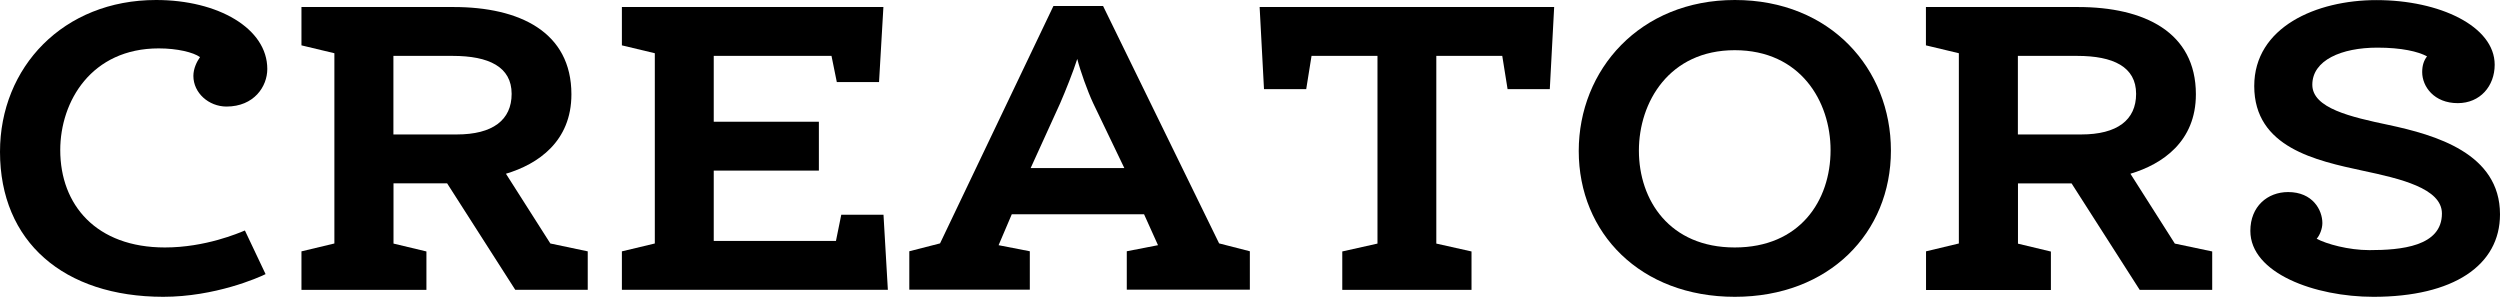
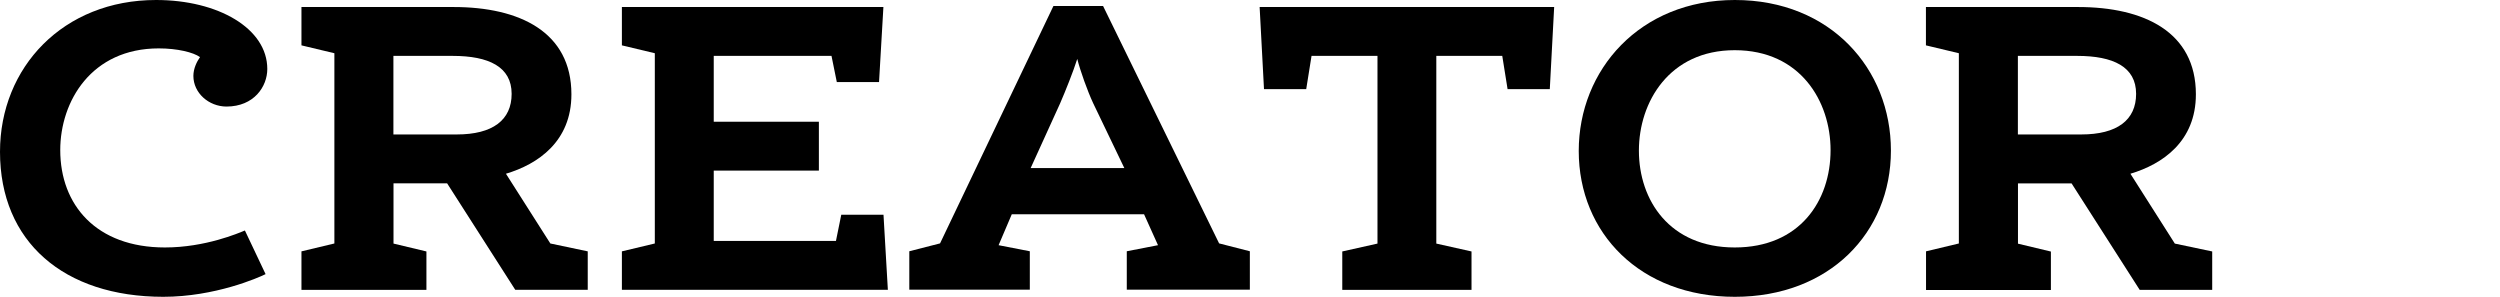
<svg xmlns="http://www.w3.org/2000/svg" version="1.1" id="レイヤー_1" x="0px" y="0px" viewBox="0 0 263.47 31.27" style="enable-background:new 0 0 263.47 31.27;" xml:space="preserve">
  <g>
    <g>
      <path d="M0,16C0,7.08,6.67,0,16.45,0c6.53,0,11.72,2.99,11.72,7.27c0,1.84-1.39,3.96-4.31,3.96C22,11.22,20.38,9.8,20.38,8    c0-0.78,0.37-1.52,0.7-1.98c-0.7-0.51-2.41-0.92-4.35-0.92c-7.09,0-10.38,5.57-10.38,10.72c0,5.79,3.8,10.26,11.03,10.26    c4.26,0,7.78-1.52,8.43-1.79l2.18,4.6c-0.74,0.37-5.33,2.39-10.79,2.39C6.72,31.27,0,25.48,0,16z" />
      <path d="M31.77,26.49l3.47-0.83V5.61l-3.47-0.83V0.74H47.8c6.95,0,12.42,2.62,12.42,9.2c0,4.97-3.52,7.36-6.9,8.37L58,25.66    l3.94,0.83v4.05h-7.64l-7.18-11.22h-5.65v6.35l3.47,0.83v4.05H31.77V26.49z M48.13,14.17c3.8,0,5.79-1.52,5.79-4.28    c0-2.85-2.41-4-6.21-4h-6.25v8.28H48.13z" />
      <path d="M75.22,5.89v6.94H86.3v5.15H75.22v7.41H88.1l0.56-2.76h4.45l0.46,7.91H65.54v-4.05l3.47-0.83V5.61l-3.47-0.83V0.74h27.56    l-0.46,7.91h-4.45l-0.56-2.76H75.22z" />
      <path d="M120.57,22.58h-13.94l-1.39,3.26l3.29,0.64v4.05H95.83v-4.05l3.24-0.83l11.95-25.02h5.23l12.23,25.02l3.24,0.83v4.05    h-12.97v-4.05l3.29-0.64L120.57,22.58z M108.62,17.71h9.87l-3.29-6.85c-0.6-1.29-1.34-3.36-1.67-4.65    c-0.42,1.33-1.25,3.4-1.81,4.69L108.62,17.71z" />
      <path d="M151.37,5.89v19.78l3.71,0.83v4.05h-13.62v-4.05l3.71-0.83V5.89h-6.95l-0.56,3.5h-4.45l-0.46-8.65h31.04l-0.46,8.65h-4.45    l-0.56-3.5H151.37z" />
      <path d="M166.38,15.91c0-8.55,6.44-15.91,16.45-15.91c10.1,0,16.45,7.27,16.45,15.87c0,8.65-6.49,15.41-16.45,15.41    S166.38,24.56,166.38,15.91z M192.92,15.82c0-5.1-3.15-10.53-10.1-10.53c-6.9,0-10.1,5.47-10.1,10.58    c0,5.24,3.24,10.21,10.1,10.21C189.68,26.08,192.92,21.16,192.92,15.82z" />
      <path d="M202.97,26.49l3.47-0.83V5.61l-3.47-0.83V0.74H219c6.95,0,12.42,2.62,12.42,9.2c0,4.97-3.52,7.36-6.9,8.37l4.68,7.36    l3.94,0.83v4.05h-7.64l-7.18-11.22h-5.65v6.35l3.47,0.83v4.05h-13.16V26.49z M219.33,14.17c3.8,0,5.79-1.52,5.79-4.28    c0-2.85-2.41-4-6.21-4h-6.25v8.28H219.33z" />
-       <path d="M244.15,25.16c1.02,0.55,3.34,1.2,5.56,1.2c3.29,0,7.64-0.37,7.64-3.86c0-2.67-4.45-3.68-8.34-4.51    c-4.91-1.06-11.44-2.44-11.44-8.92c0-6.21,6.53-9.06,12.88-9.06c6.67,0,12.46,2.76,12.46,6.81c0,2.25-1.53,4.05-3.89,4.05    c-2.5,0-3.75-1.75-3.75-3.27c0-0.74,0.19-1.24,0.51-1.66c-0.93-0.51-2.69-0.92-5.23-0.92c-3.8,0-6.86,1.33-6.86,3.91    c0,2.48,4.08,3.4,8.01,4.23c4.96,1.06,11.77,2.99,11.77,9.43c0,5.38-4.91,8.69-13.34,8.69c-6.16,0-12.97-2.48-12.97-6.95    c0-2.58,1.81-4.09,3.98-4.09c2.59,0,3.61,1.89,3.61,3.27C244.75,24.1,244.48,24.79,244.15,25.16z" />
    </g>
  </g>
</svg>